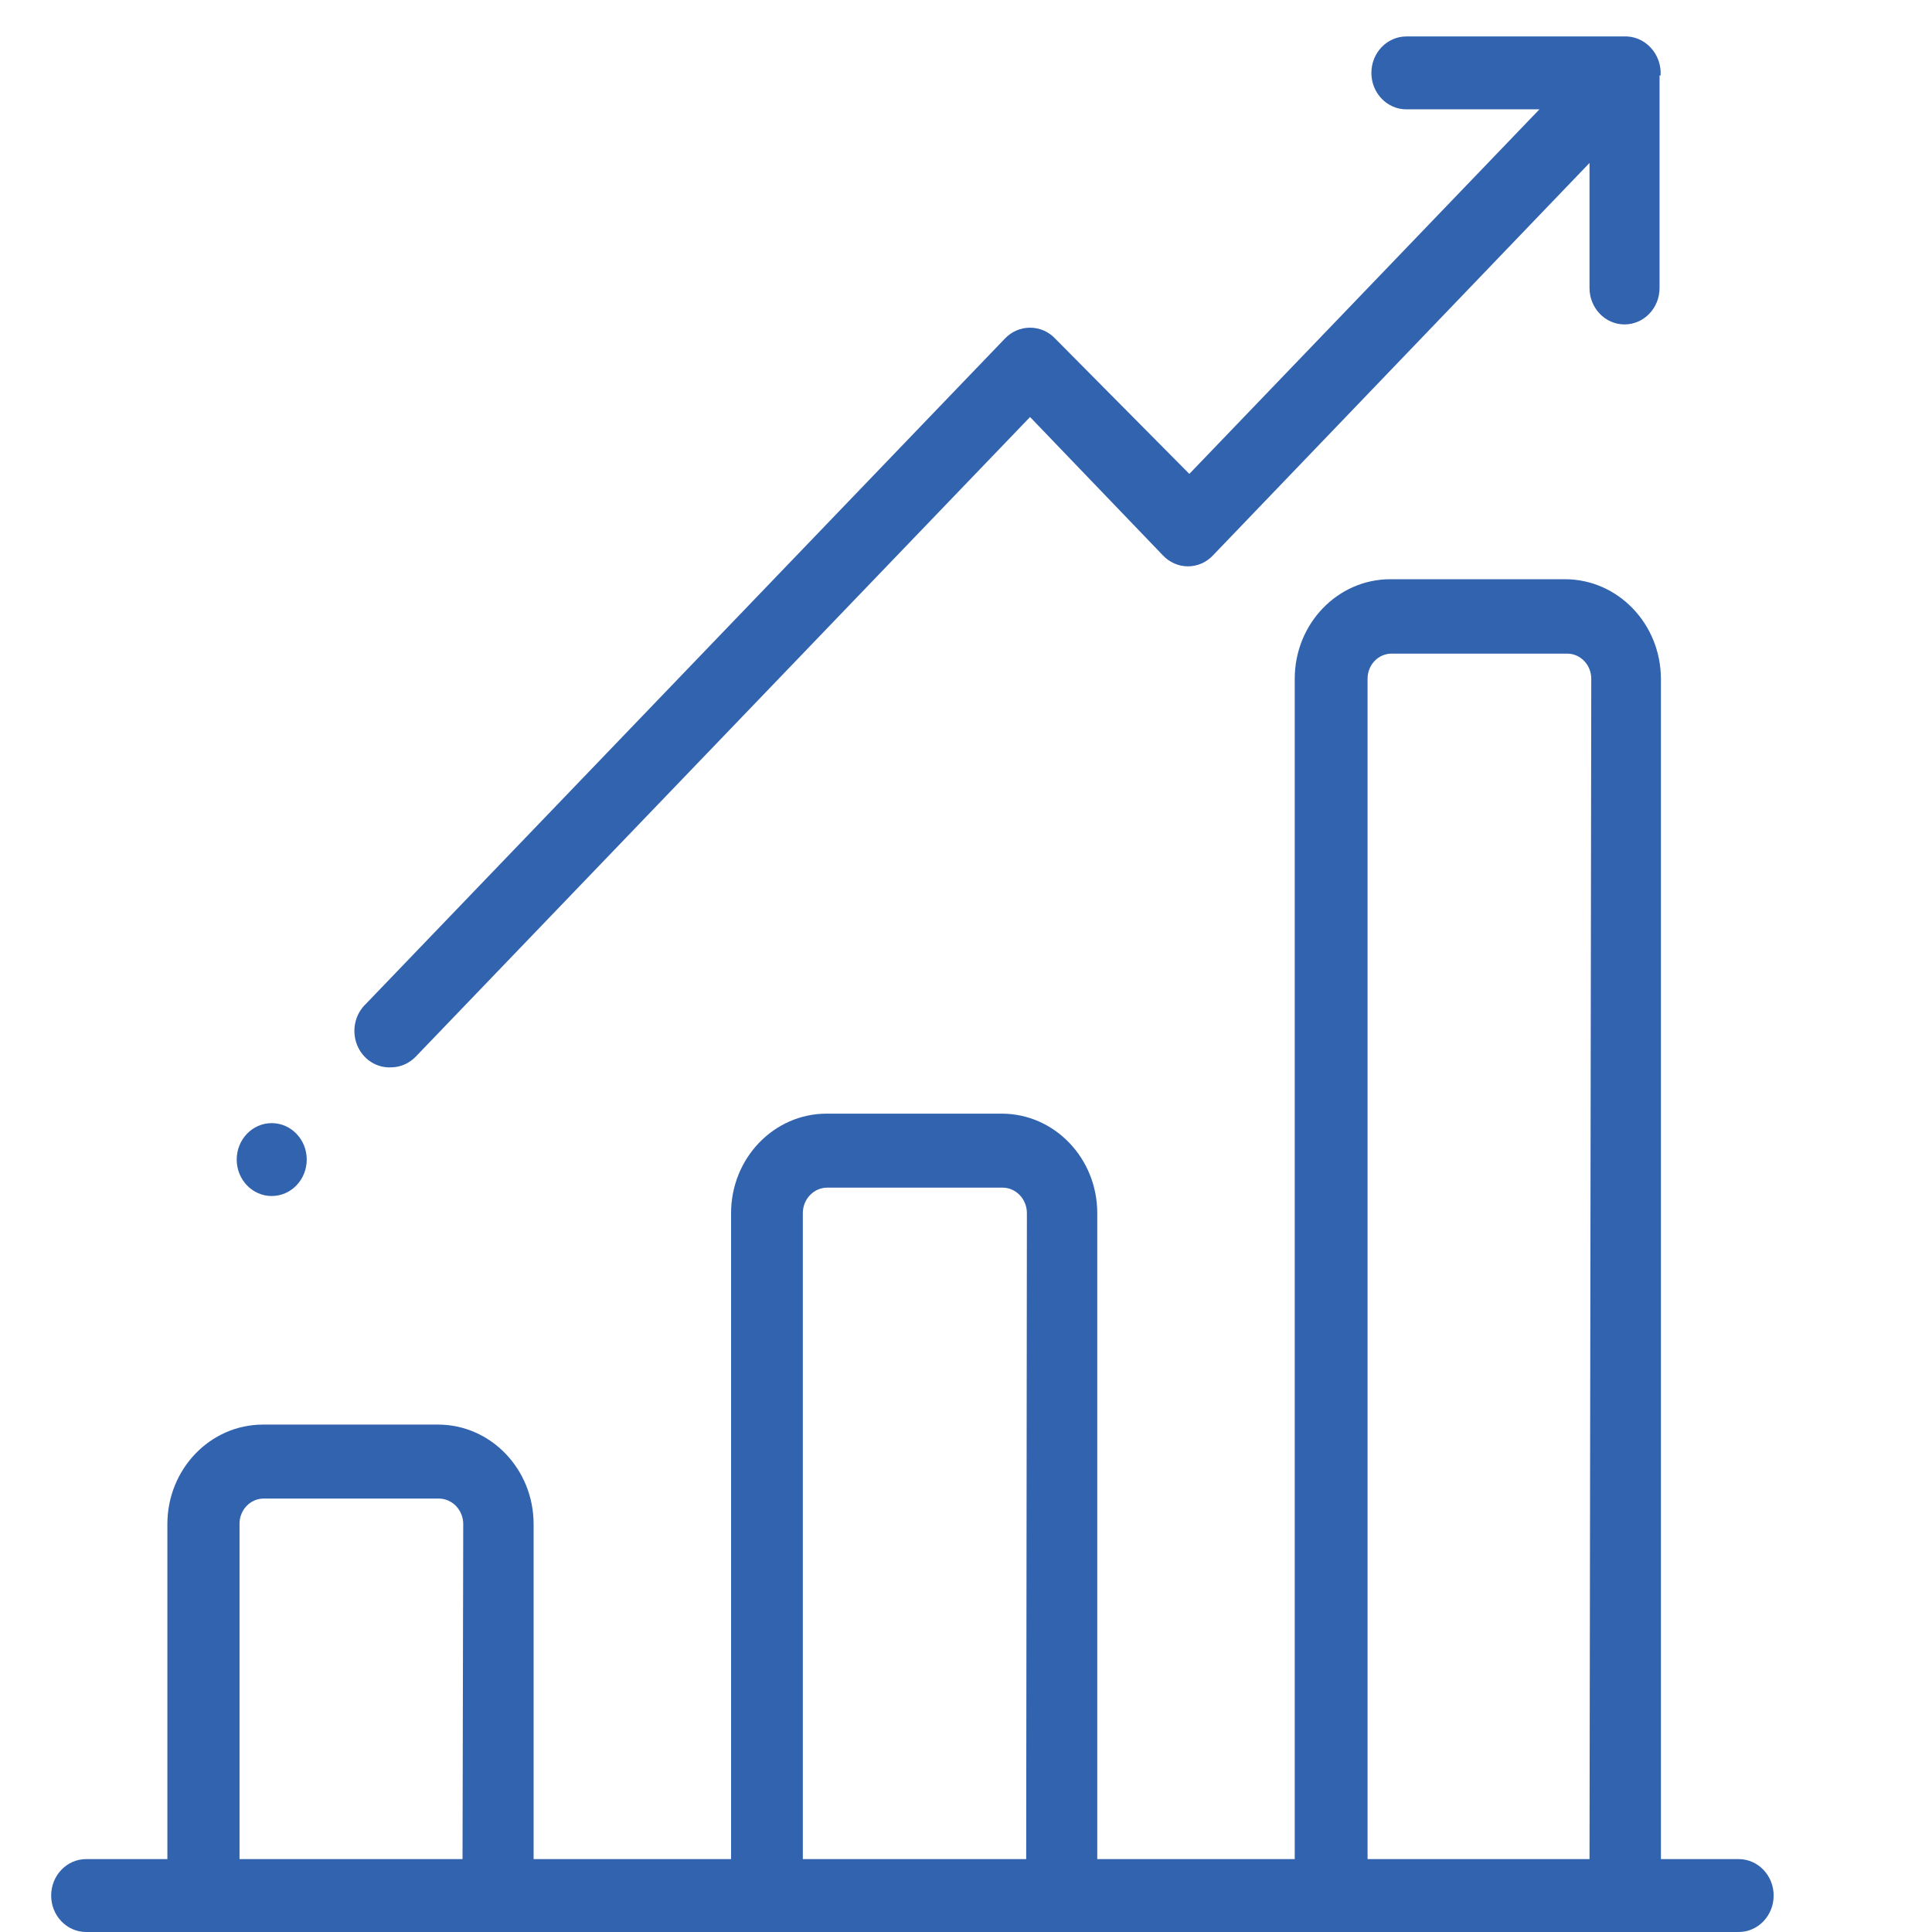
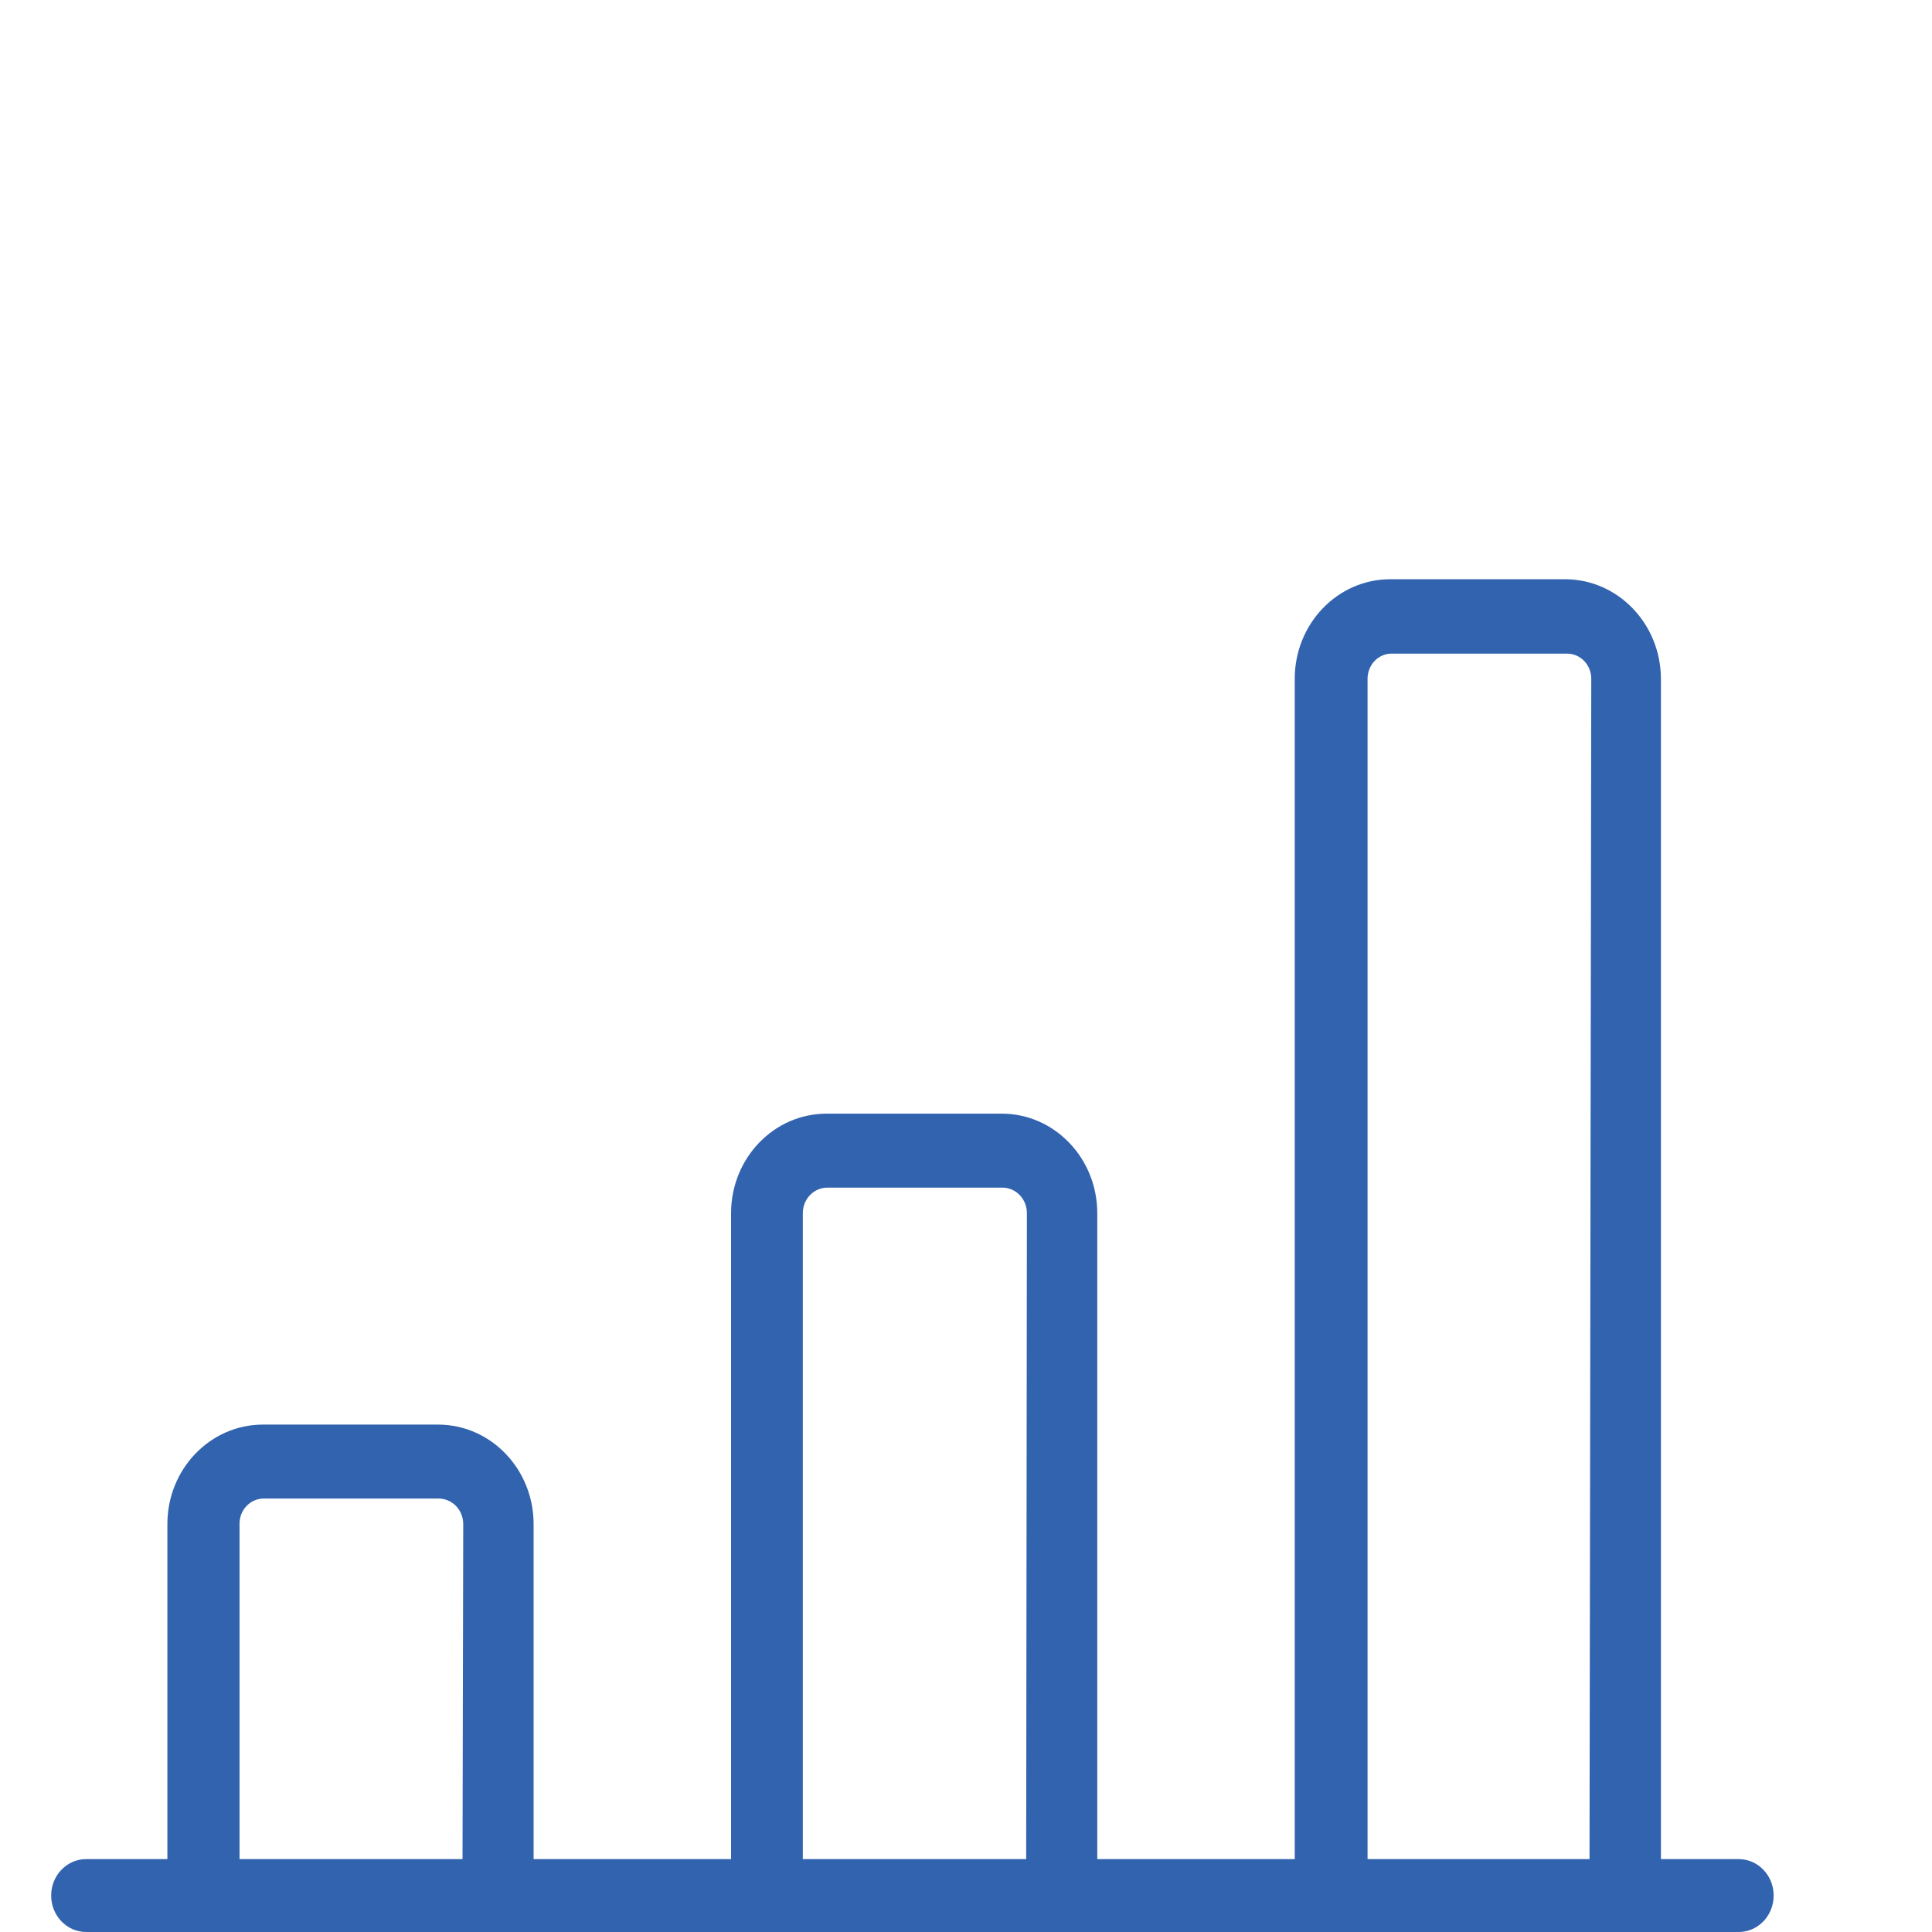
<svg xmlns="http://www.w3.org/2000/svg" width="52px" height="52px" viewBox="0 0 52 52" version="1.1">
  <title>ICN/productivity</title>
  <desc>Created with Sketch.</desc>
  <g id="ICN/productivity" stroke="none" stroke-width="1" fill="none" fill-rule="evenodd">
    <g id="productivity" transform="translate(1, 0)" fill="#3263AF" fill-rule="nonzero">
      <path d="M45.796,50.038 L43.704,50.038 L43.704,18.269 C43.699,16.792 42.55,15.596 41.132,15.59 L36.42,15.59 C34.999,15.59 33.848,16.789 33.848,18.269 L33.848,50.038 L28.533,50.038 L28.533,32.652 C28.533,31.173 27.381,29.974 25.961,29.974 L21.249,29.974 C19.828,29.974 18.677,31.173 18.677,32.652 L18.677,50.038 L13.362,50.038 L13.362,41.021 C13.362,39.542 12.21,38.343 10.789,38.343 L6.078,38.343 C4.657,38.343 3.505,39.542 3.505,41.021 L3.505,50.038 L1.319,50.038 C0.799,50.038 0.377,50.477 0.377,51.019 C0.377,51.561 0.799,52 1.319,52 L45.796,52 C46.317,52 46.738,51.561 46.738,51.019 C46.738,50.477 46.317,50.038 45.796,50.038 Z M11.449,50.038 L5.447,50.038 L5.447,41.021 C5.444,40.84 5.511,40.665 5.634,40.536 C5.756,40.407 5.923,40.334 6.097,40.334 L10.808,40.334 C10.983,40.334 11.151,40.407 11.275,40.535 C11.398,40.664 11.468,40.839 11.468,41.021 L11.449,50.038 Z M26.62,50.038 L20.608,50.038 L20.608,32.652 C20.608,32.273 20.904,31.965 21.268,31.965 L25.979,31.965 C26.344,31.965 26.639,32.273 26.639,32.652 L26.62,50.038 Z M41.782,50.038 L35.808,50.038 L35.808,18.269 C35.808,18.087 35.877,17.914 36.001,17.786 C36.125,17.659 36.293,17.589 36.467,17.592 L41.179,17.592 C41.538,17.592 41.829,17.895 41.829,18.269 L41.782,50.038 Z" id="Shape" />
-       <path d="M43.695,2.031 C43.712,1.75 43.613,1.475 43.422,1.275 C43.232,1.073 42.967,0.966 42.696,0.981 L36.854,0.981 C36.333,0.981 35.911,1.42 35.911,1.962 C35.911,2.504 36.333,2.943 36.854,2.943 L40.434,2.943 L31.011,12.755 L27.402,9.115 C27.224,8.925 26.979,8.819 26.724,8.82 C26.469,8.819 26.224,8.925 26.045,9.115 L8.848,27.02 C8.553,27.299 8.458,27.74 8.61,28.123 C8.762,28.506 9.129,28.748 9.527,28.728 C9.779,28.726 10.019,28.62 10.196,28.433 L26.724,11.224 L30.295,14.943 C30.473,15.135 30.718,15.243 30.974,15.243 C31.23,15.243 31.475,15.135 31.652,14.943 L41.782,4.386 L41.782,7.751 C41.782,8.293 42.204,8.732 42.724,8.732 C43.245,8.732 43.667,8.293 43.667,7.751 L43.667,2.08 C43.667,2.064 43.667,2.047 43.667,2.031 L43.695,2.031 Z" id="Path" />
-       <path d="M7.256,31.21 C7.256,31.752 6.834,32.191 6.313,32.191 C5.793,32.191 5.371,31.752 5.371,31.21 C5.371,30.668 5.793,30.229 6.313,30.229 C6.834,30.229 7.256,30.668 7.256,31.21 Z" id="Path" />
    </g>
  </g>
</svg>